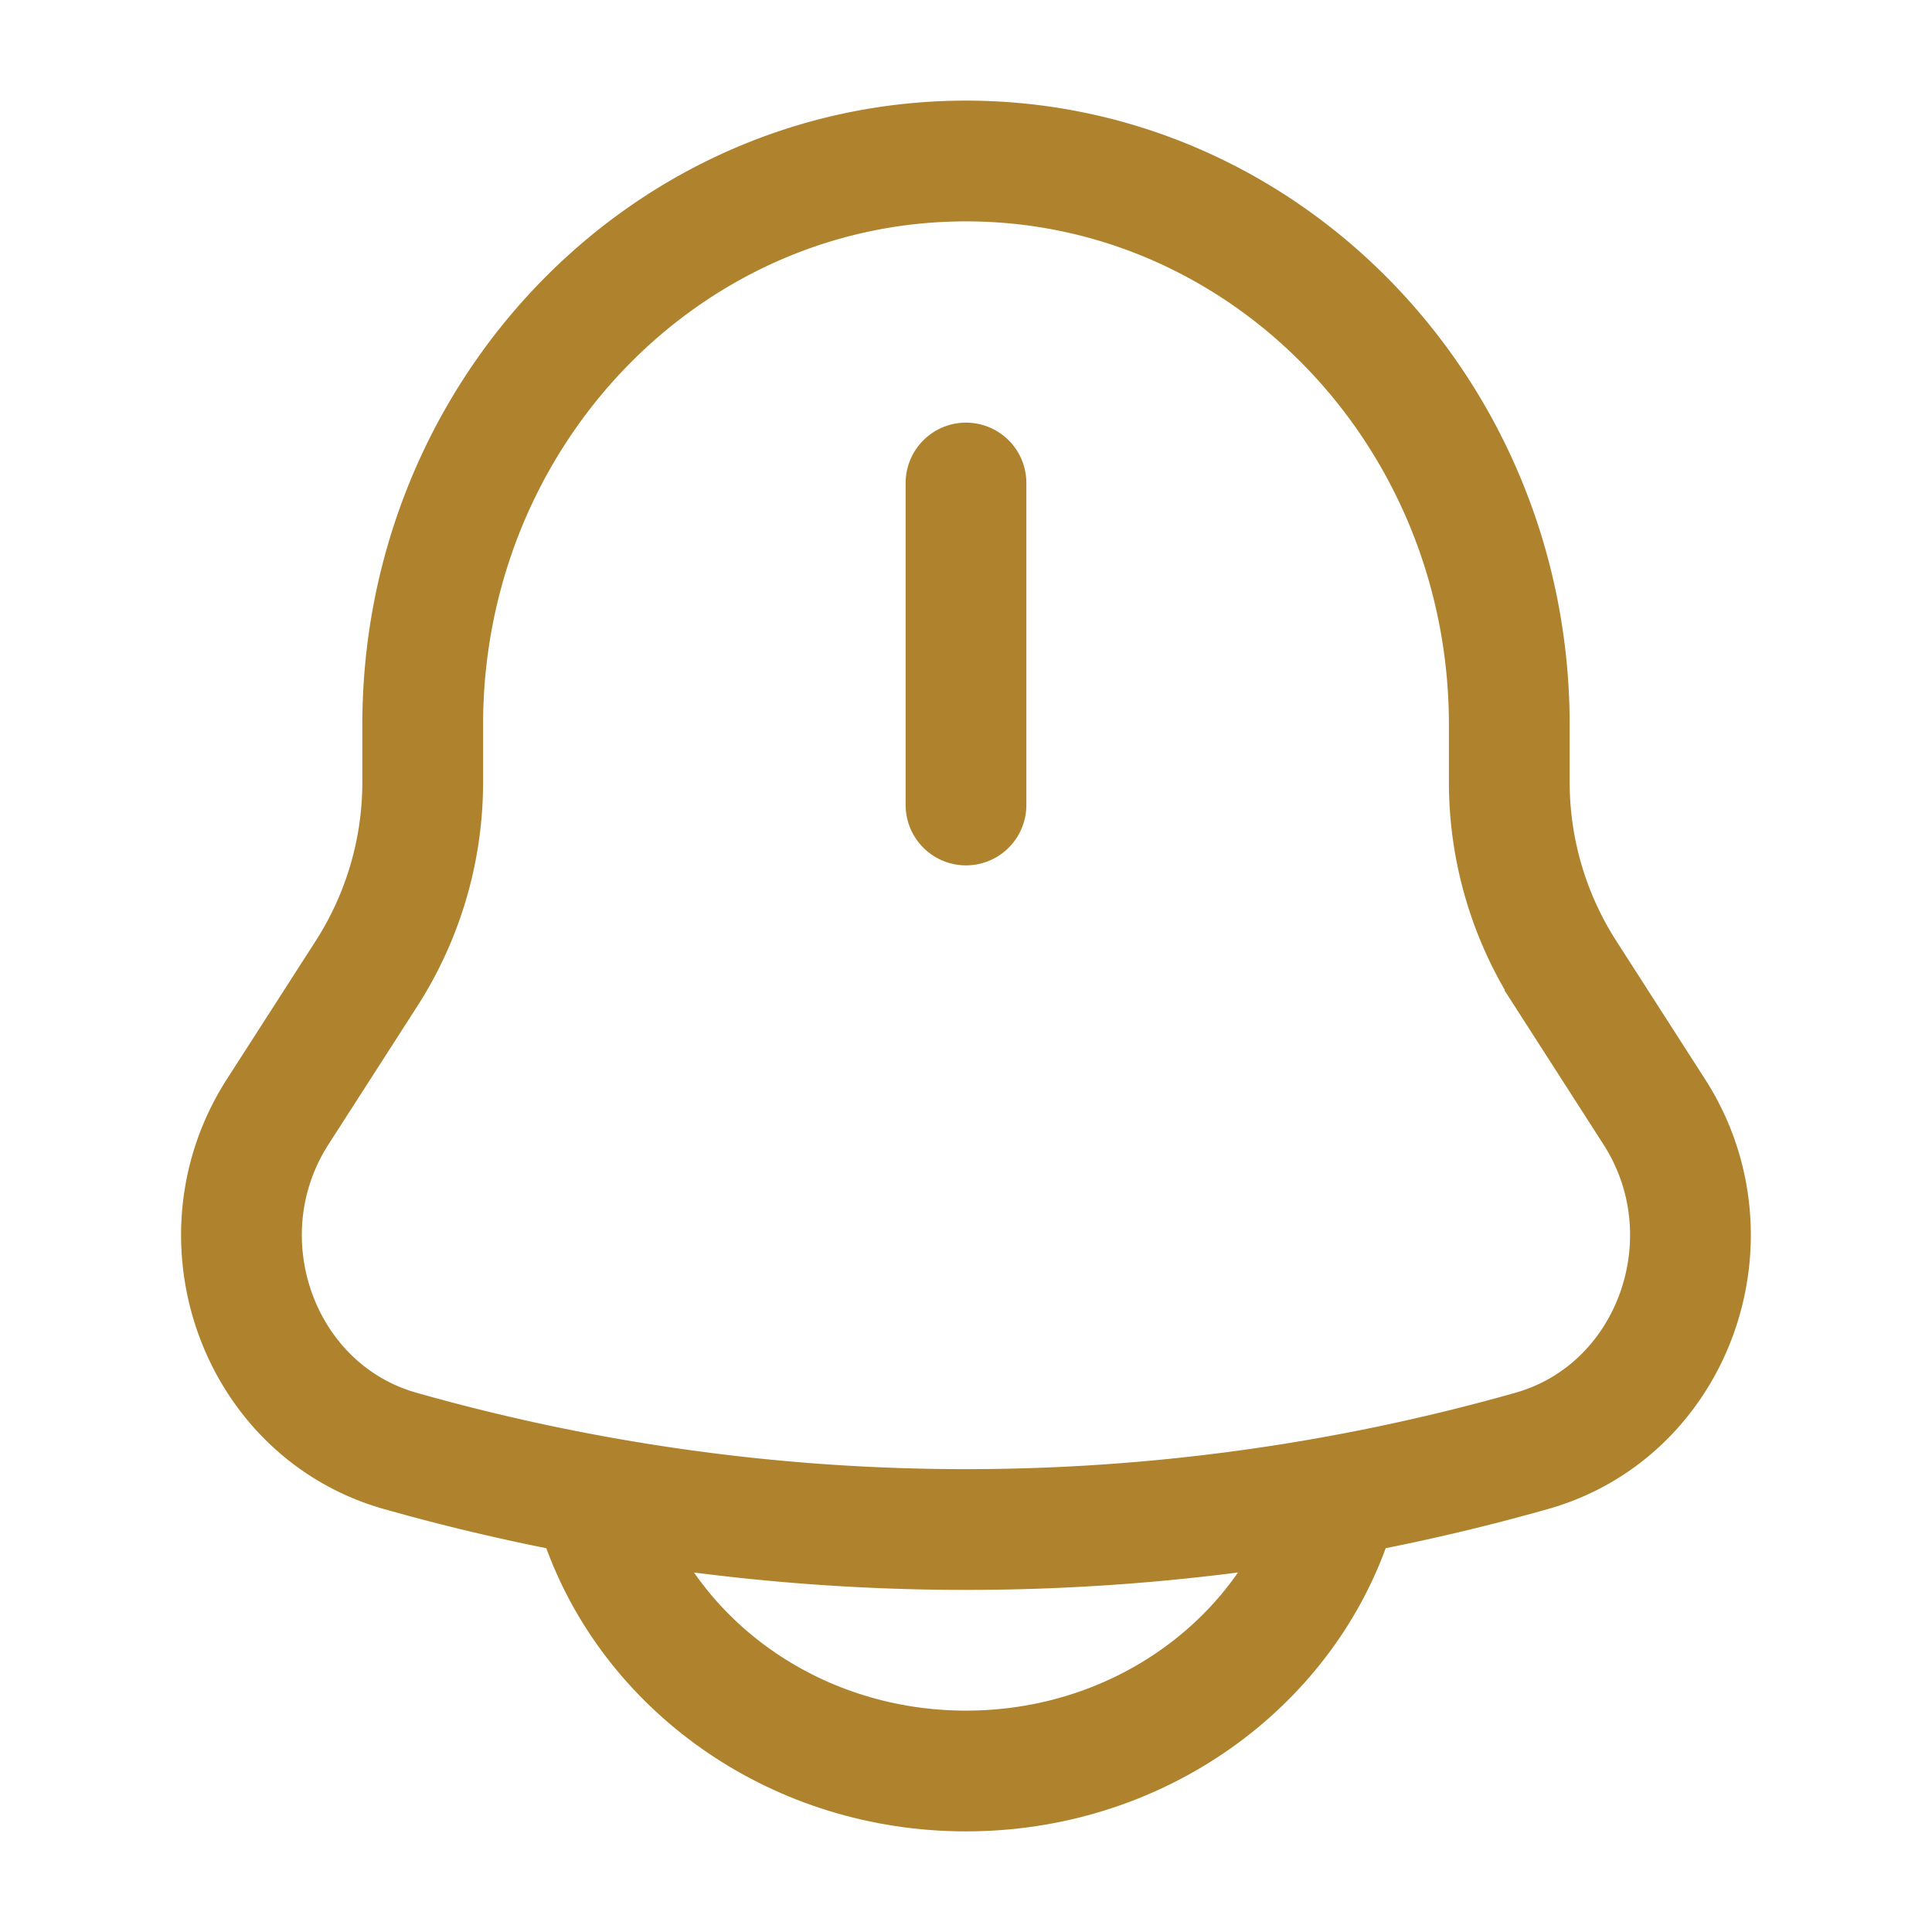
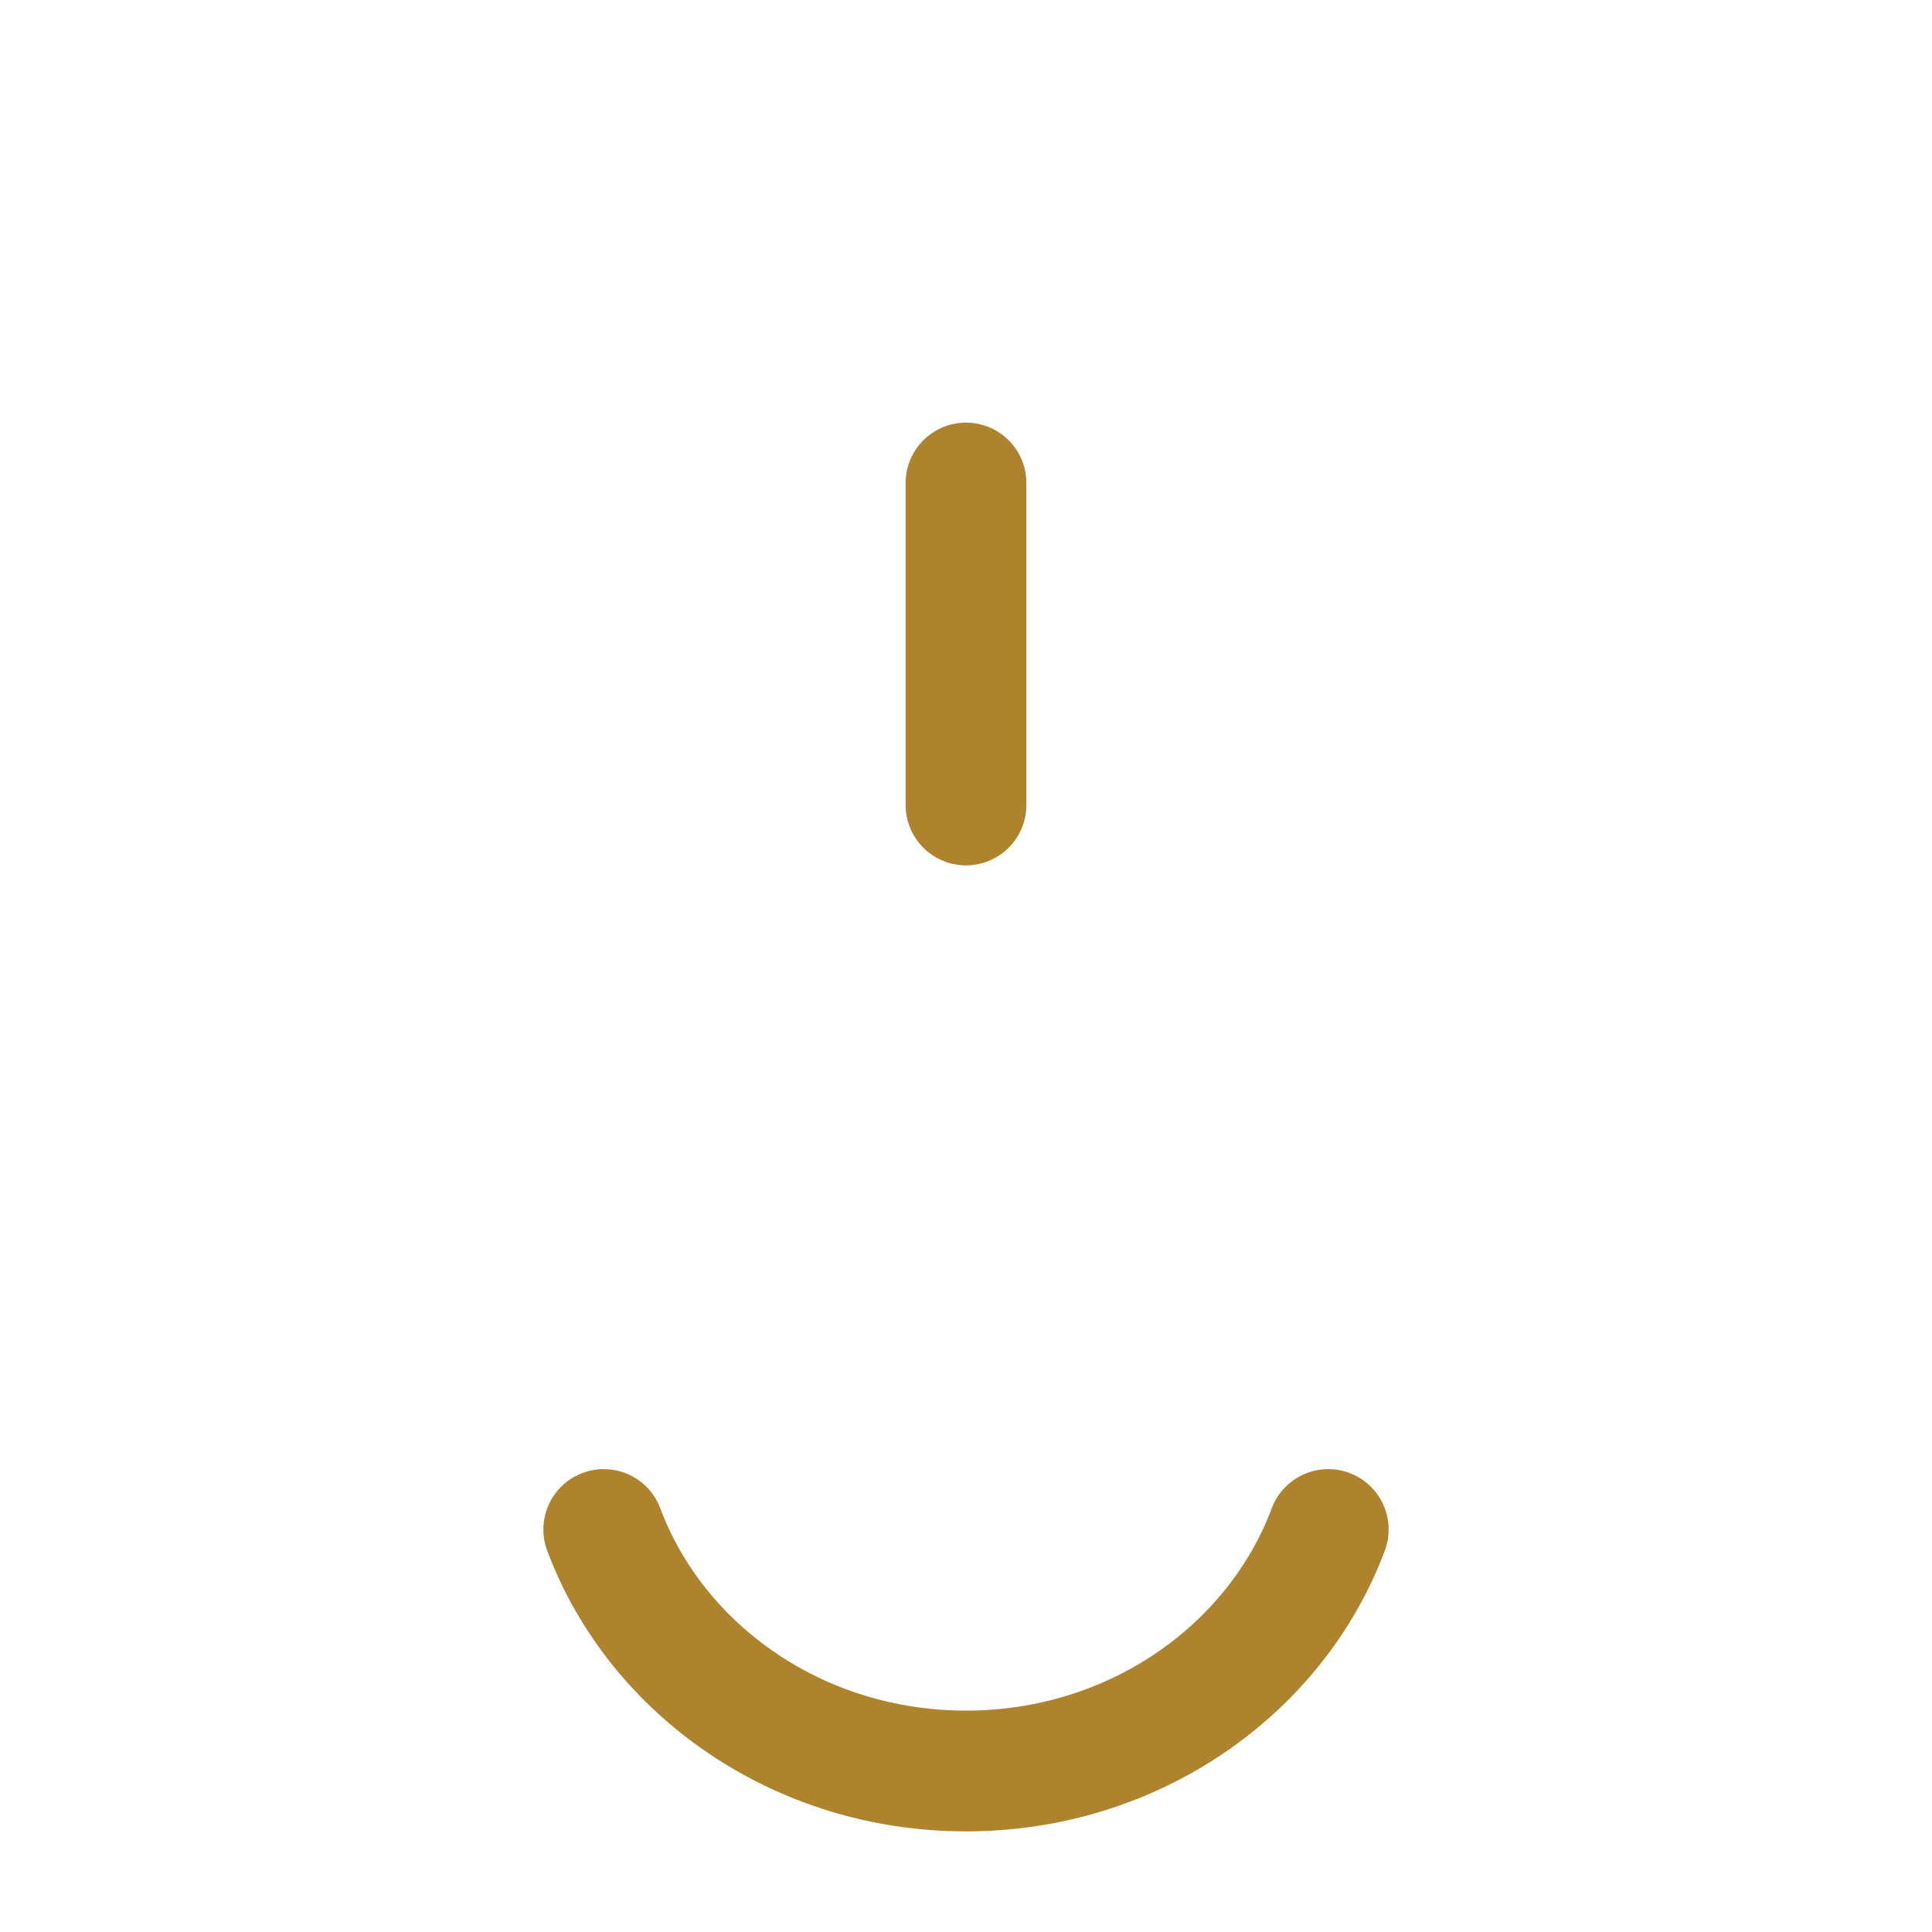
<svg xmlns="http://www.w3.org/2000/svg" width="24" height="24" fill="none" stroke="#af822d" stroke-width="1.5">
-   <path d="M18.749 9.71v-.705C18.749 5.136 15.727 2 12 2S5.251 5.136 5.251 9.005v.705a4.4 4.4 0 0 1-.693 2.376L3.45 13.81c-1.012 1.575-.239 3.715 1.52 4.213 4.602 1.303 9.457 1.303 14.059 0 1.759-.498 2.532-2.639 1.52-4.213l-1.107-1.724a4.4 4.4 0 0 1-.693-2.376z" />
  <path d="M7.5 19c.655 1.748 2.422 3 4.5 3s3.845-1.252 4.5-3M12 6v4" stroke-linecap="round" />
</svg>